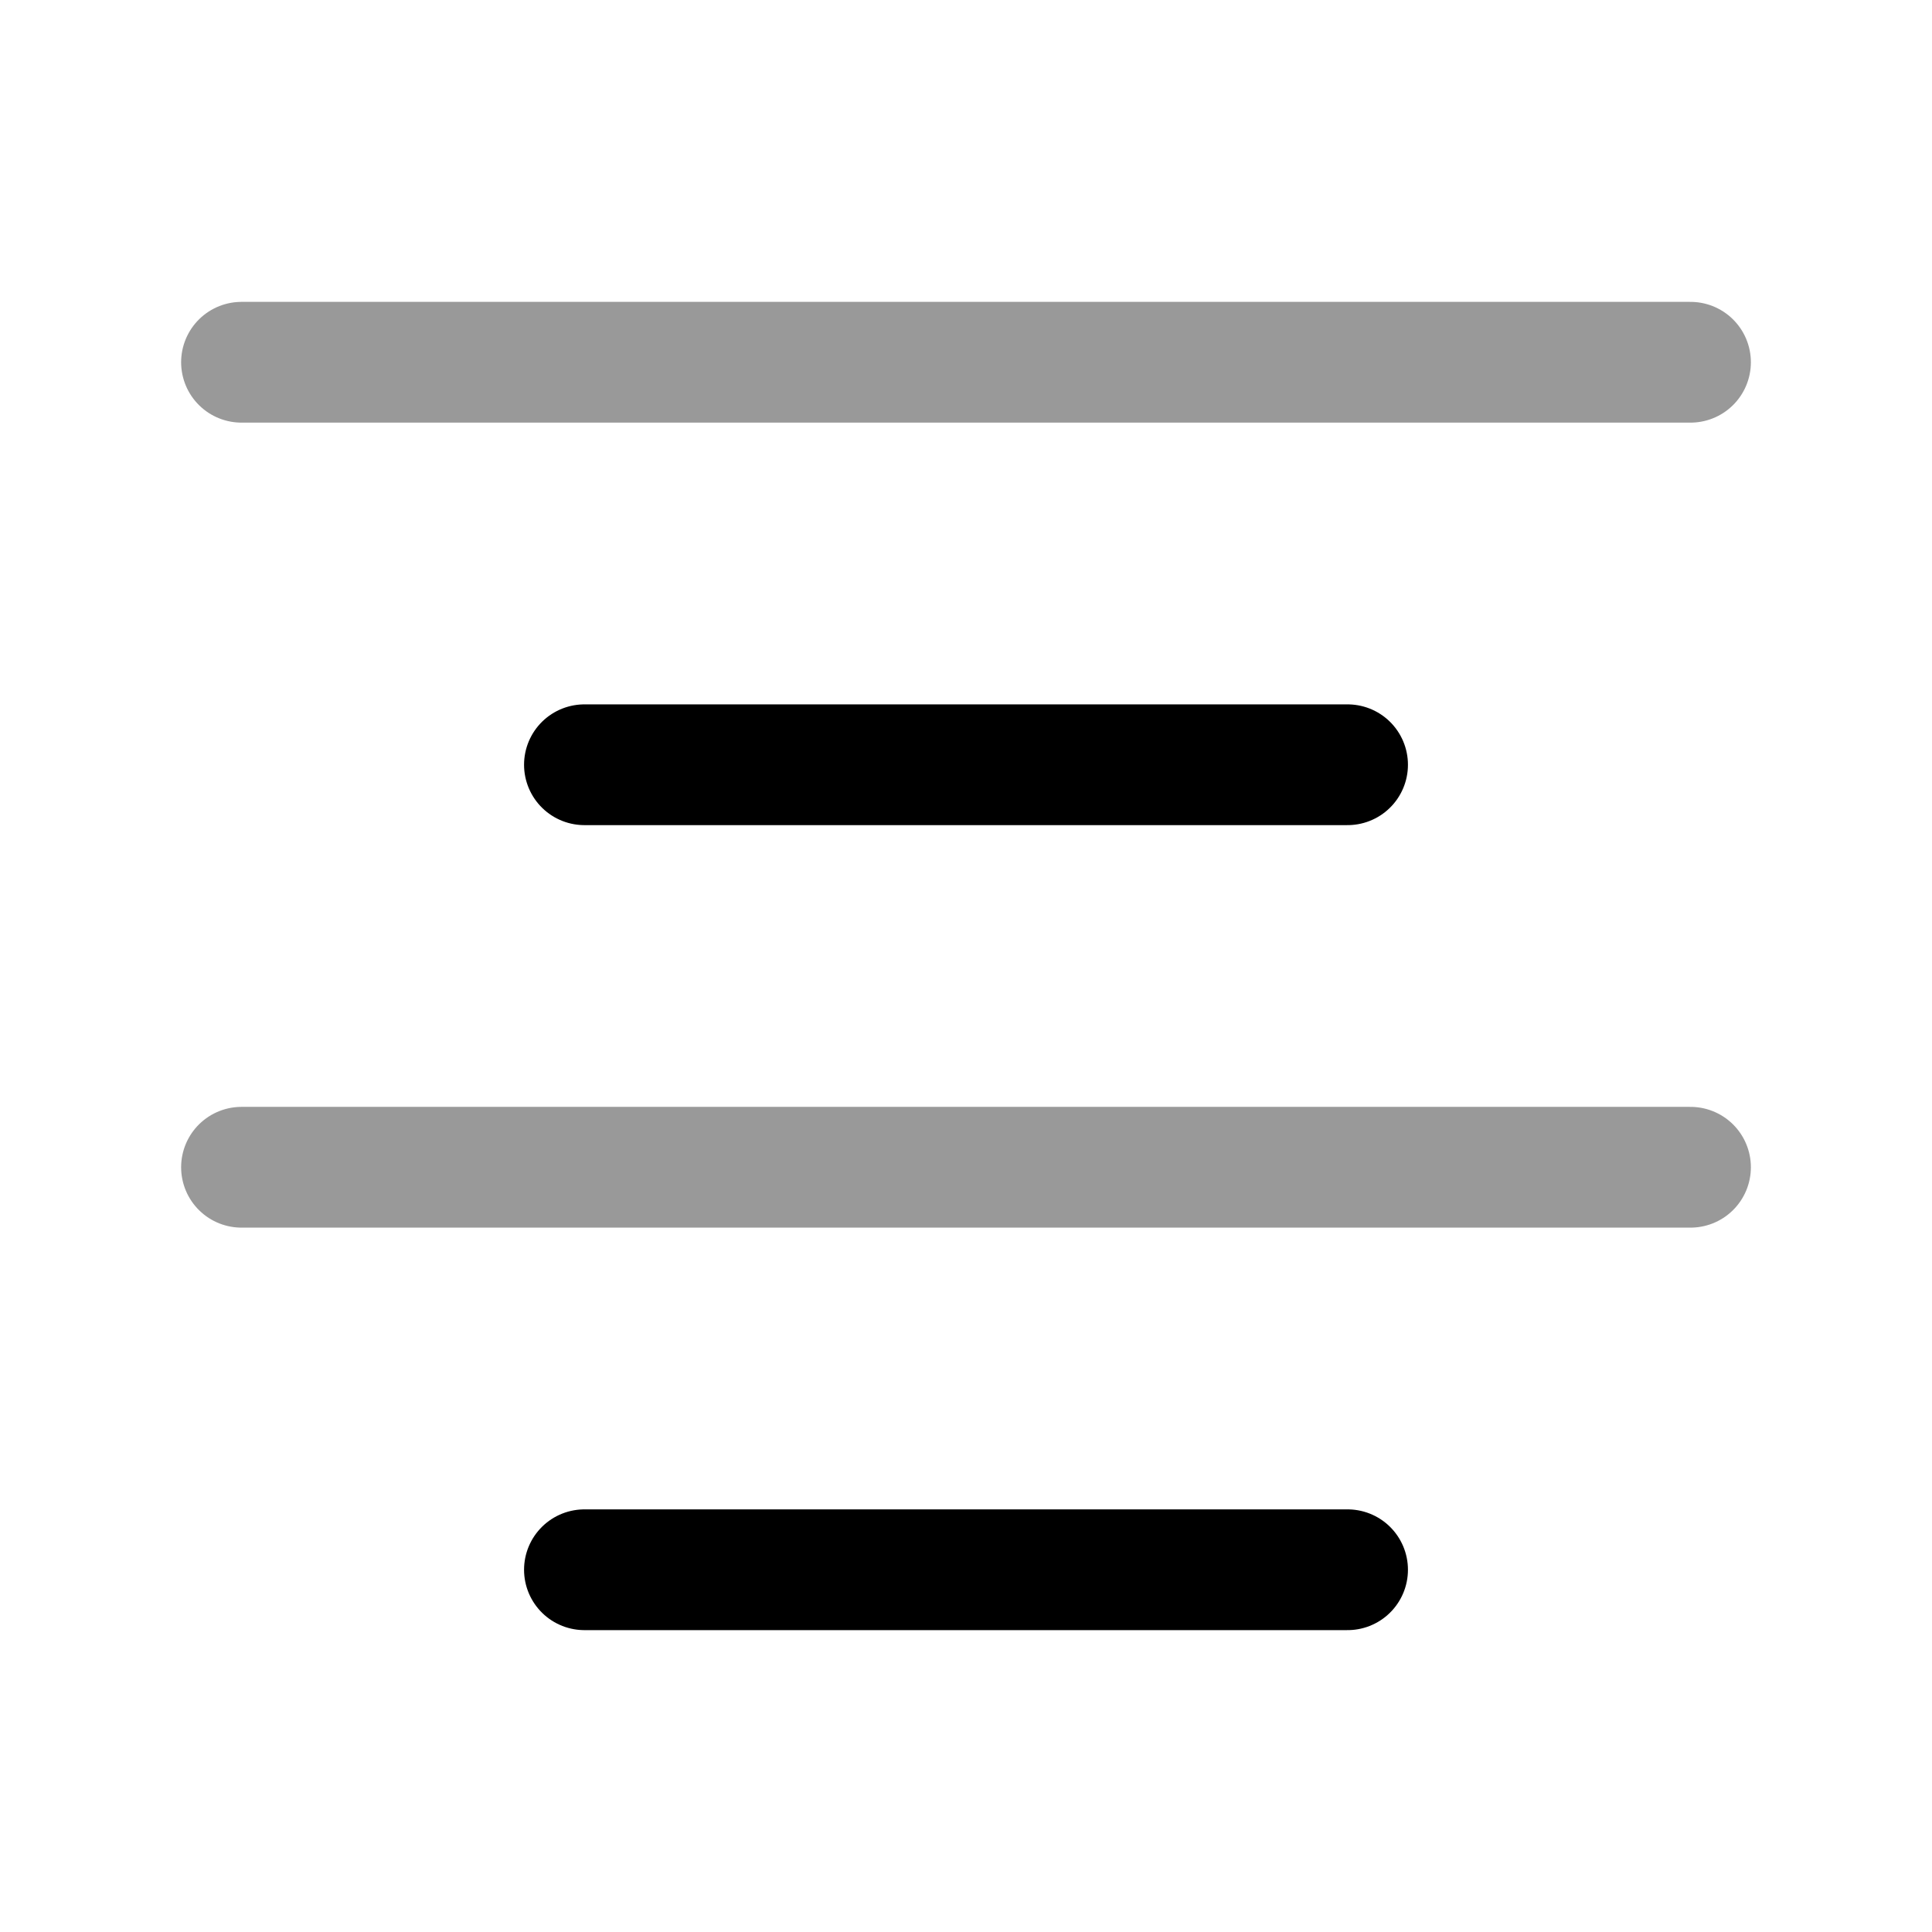
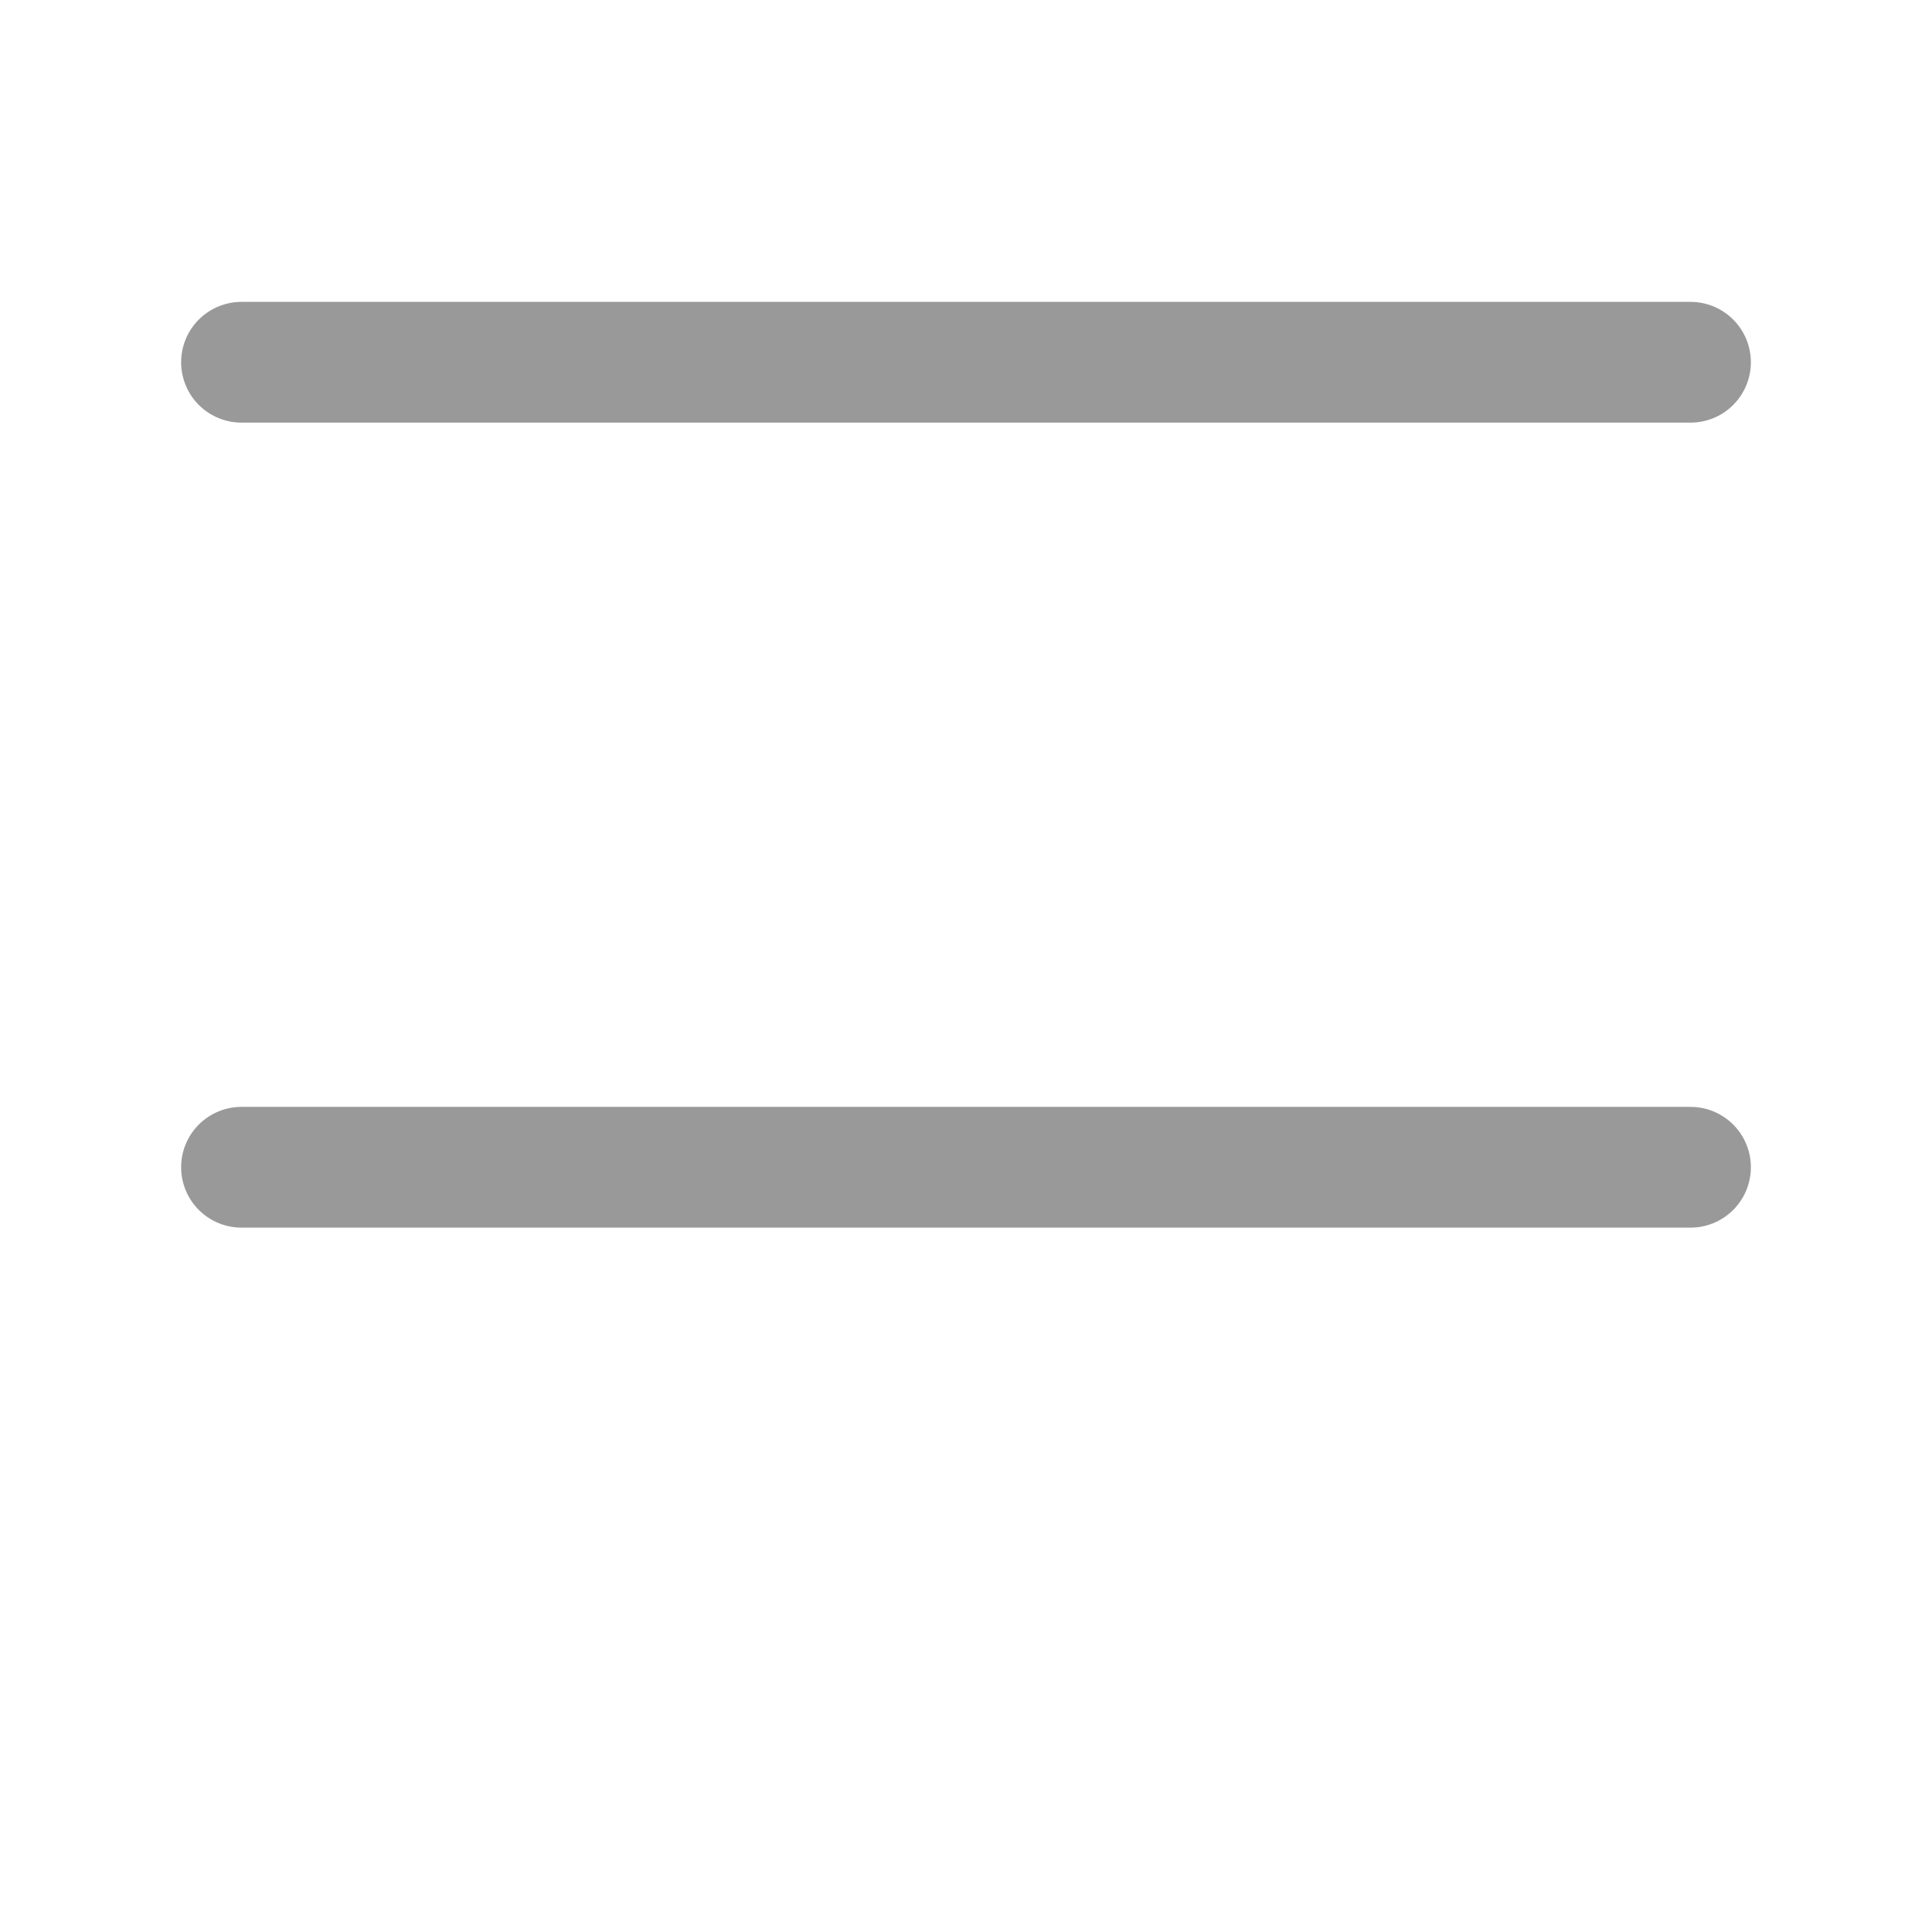
<svg xmlns="http://www.w3.org/2000/svg" fill="none" viewBox="0 0 24 24" stroke="currentColor" aria-hidden="true">
  <path stroke-linecap="round" stroke-linejoin="round" stroke-width="1.5" d="M3 4.5h18" opacity=".4" />
-   <path stroke-linecap="round" stroke-linejoin="round" stroke-width="1.5" d="M7.26 9.5h9.48" />
  <path stroke-linecap="round" stroke-linejoin="round" stroke-width="1.5" d="M3 14.5h18" opacity=".4" />
-   <path stroke-linecap="round" stroke-linejoin="round" stroke-width="1.5" d="M7.26 19.5h9.48" />
</svg>